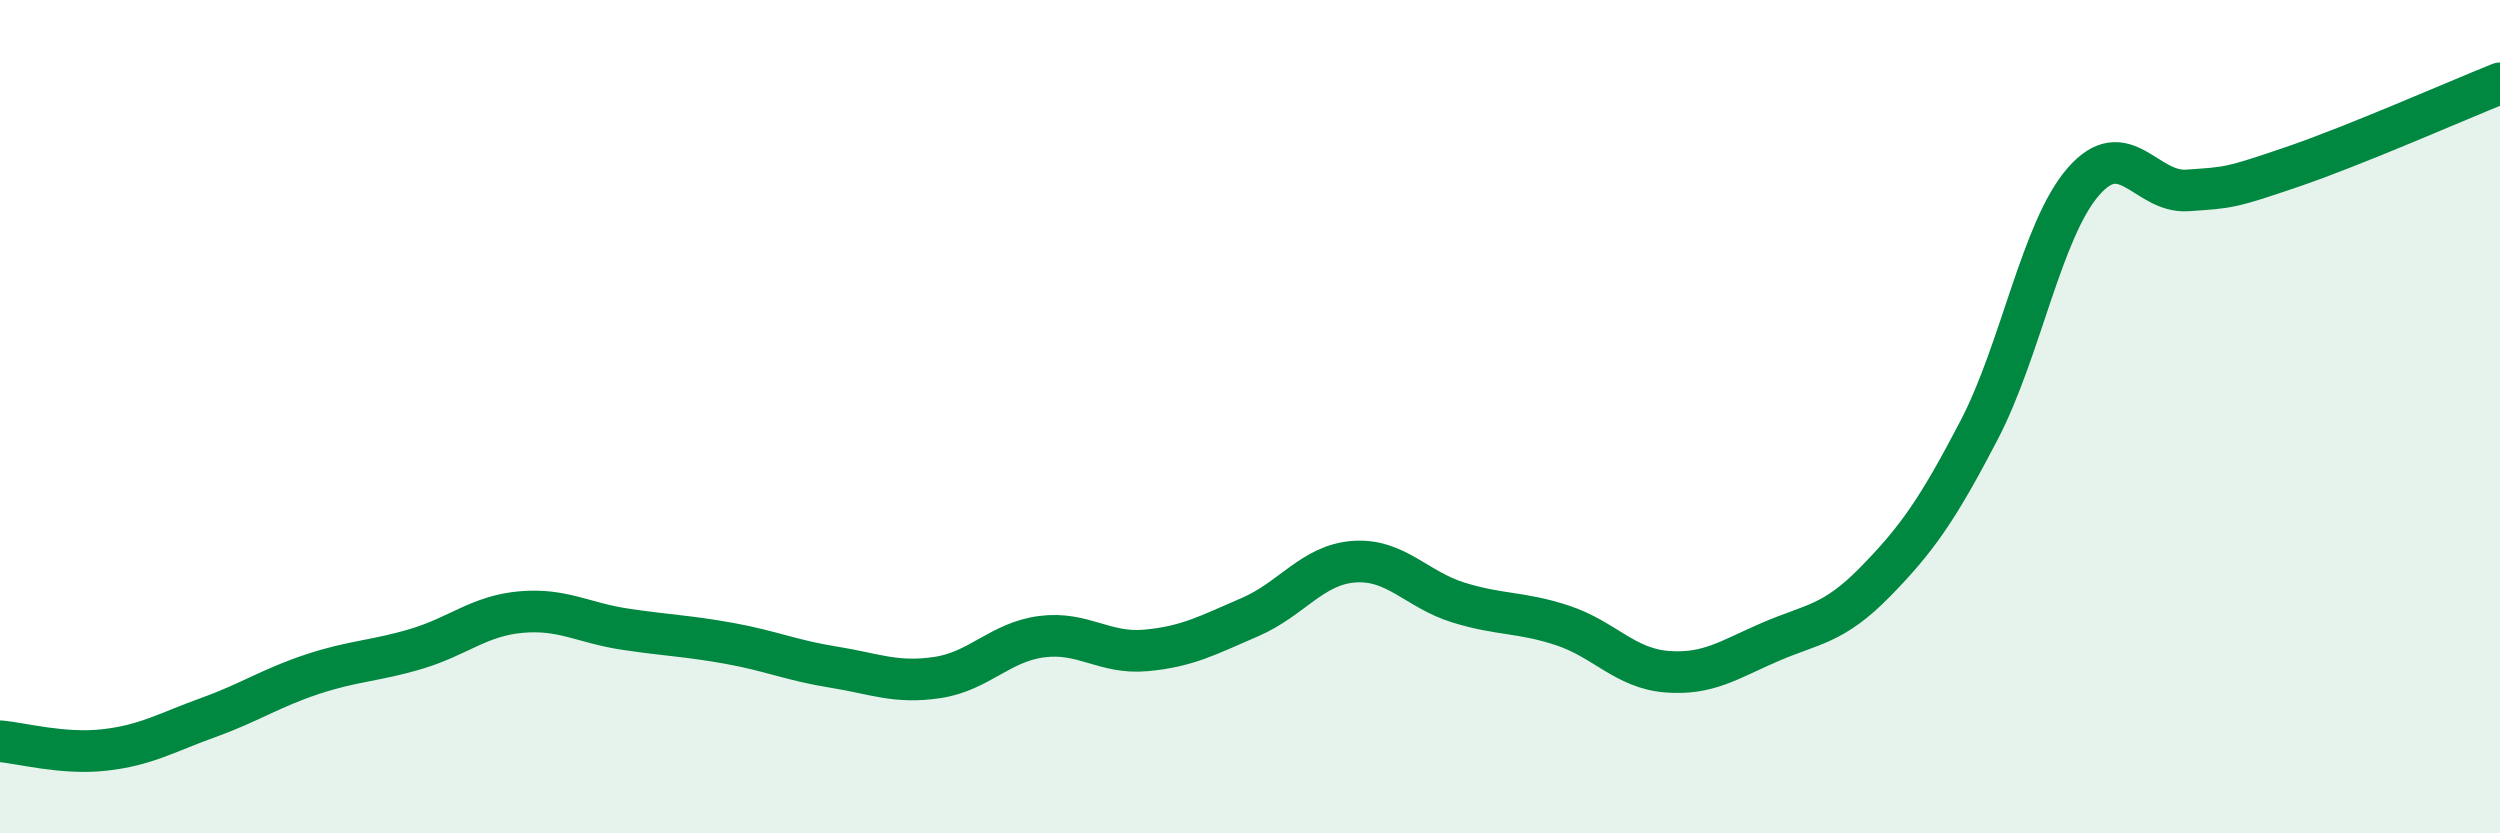
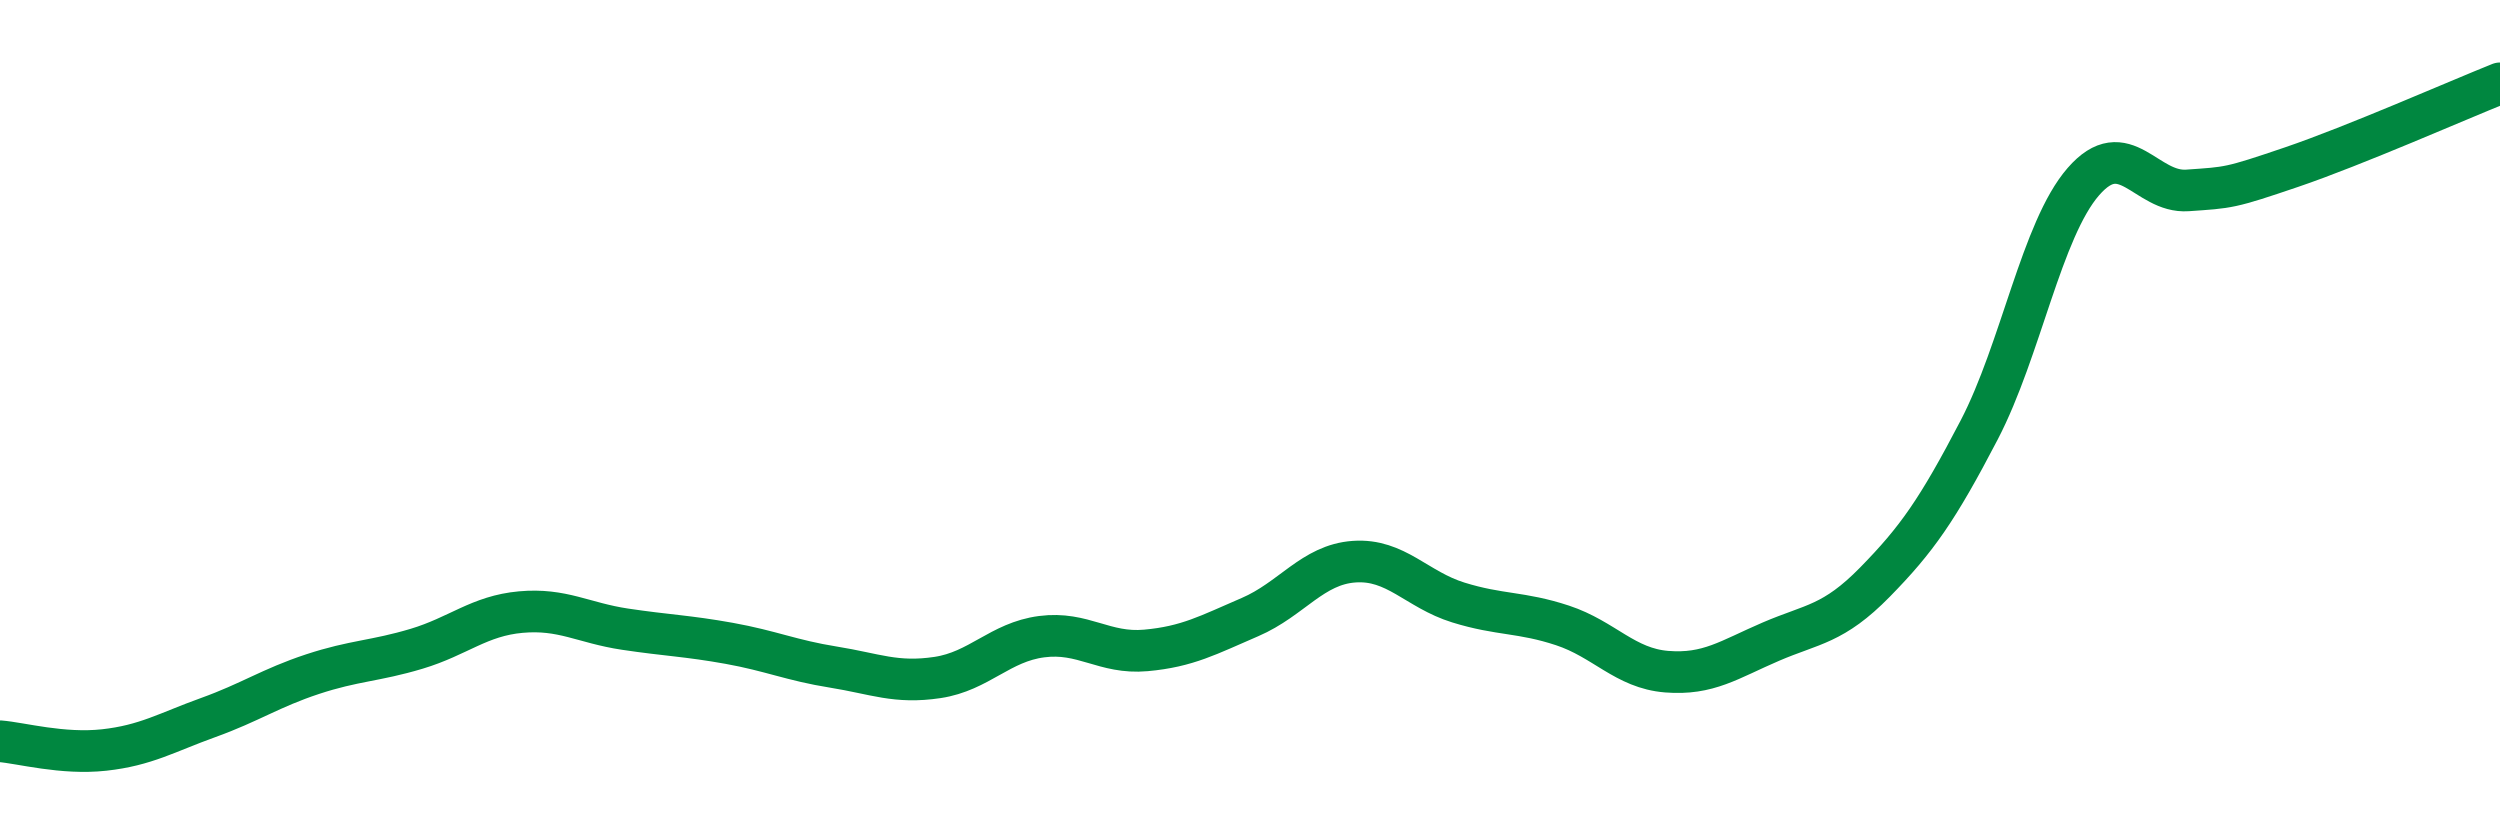
<svg xmlns="http://www.w3.org/2000/svg" width="60" height="20" viewBox="0 0 60 20">
-   <path d="M 0,17.79 C 0.5,17.83 1.5,18.11 2.5,18 C 3.5,17.89 4,17.58 5,17.22 C 6,16.86 6.5,16.51 7.5,16.18 C 8.5,15.85 9,15.87 10,15.57 C 11,15.27 11.5,14.78 12.5,14.69 C 13.5,14.6 14,14.95 15,15.1 C 16,15.25 16.5,15.26 17.5,15.44 C 18.5,15.62 19,15.85 20,16.01 C 21,16.17 21.5,16.41 22.5,16.26 C 23.5,16.11 24,15.41 25,15.28 C 26,15.15 26.5,15.7 27.5,15.61 C 28.5,15.52 29,15.24 30,14.81 C 31,14.38 31.5,13.55 32.5,13.48 C 33.5,13.41 34,14.15 35,14.46 C 36,14.77 36.5,14.68 37.5,15.01 C 38.5,15.34 39,16.04 40,16.12 C 41,16.2 41.5,15.83 42.5,15.4 C 43.5,14.97 44,14.99 45,13.97 C 46,12.95 46.5,12.24 47.5,10.32 C 48.5,8.4 49,5.51 50,4.36 C 51,3.21 51.5,4.64 52.5,4.57 C 53.5,4.5 53.5,4.52 55,4.01 C 56.5,3.5 59,2.4 60,2L60 20L0 20Z" fill="#008740" opacity="0.1" stroke-linecap="round" stroke-linejoin="round" />
  <path d="M 0,17.79 C 0.5,17.83 1.5,18.11 2.5,18 C 3.5,17.89 4,17.58 5,17.22 C 6,16.86 6.5,16.51 7.5,16.18 C 8.5,15.85 9,15.87 10,15.57 C 11,15.27 11.5,14.78 12.5,14.69 C 13.5,14.6 14,14.95 15,15.1 C 16,15.25 16.5,15.26 17.5,15.44 C 18.5,15.62 19,15.85 20,16.01 C 21,16.17 21.5,16.41 22.5,16.26 C 23.5,16.11 24,15.41 25,15.28 C 26,15.15 26.5,15.7 27.5,15.61 C 28.5,15.52 29,15.24 30,14.81 C 31,14.38 31.5,13.55 32.5,13.48 C 33.5,13.41 34,14.15 35,14.46 C 36,14.77 36.5,14.68 37.5,15.01 C 38.5,15.34 39,16.04 40,16.12 C 41,16.2 41.5,15.83 42.5,15.4 C 43.5,14.97 44,14.99 45,13.97 C 46,12.95 46.5,12.24 47.5,10.32 C 48.5,8.4 49,5.51 50,4.36 C 51,3.21 51.5,4.64 52.5,4.57 C 53.5,4.5 53.5,4.52 55,4.01 C 56.5,3.5 59,2.4 60,2" stroke="#008740" stroke-width="1" fill="none" stroke-linecap="round" stroke-linejoin="round" />
</svg>